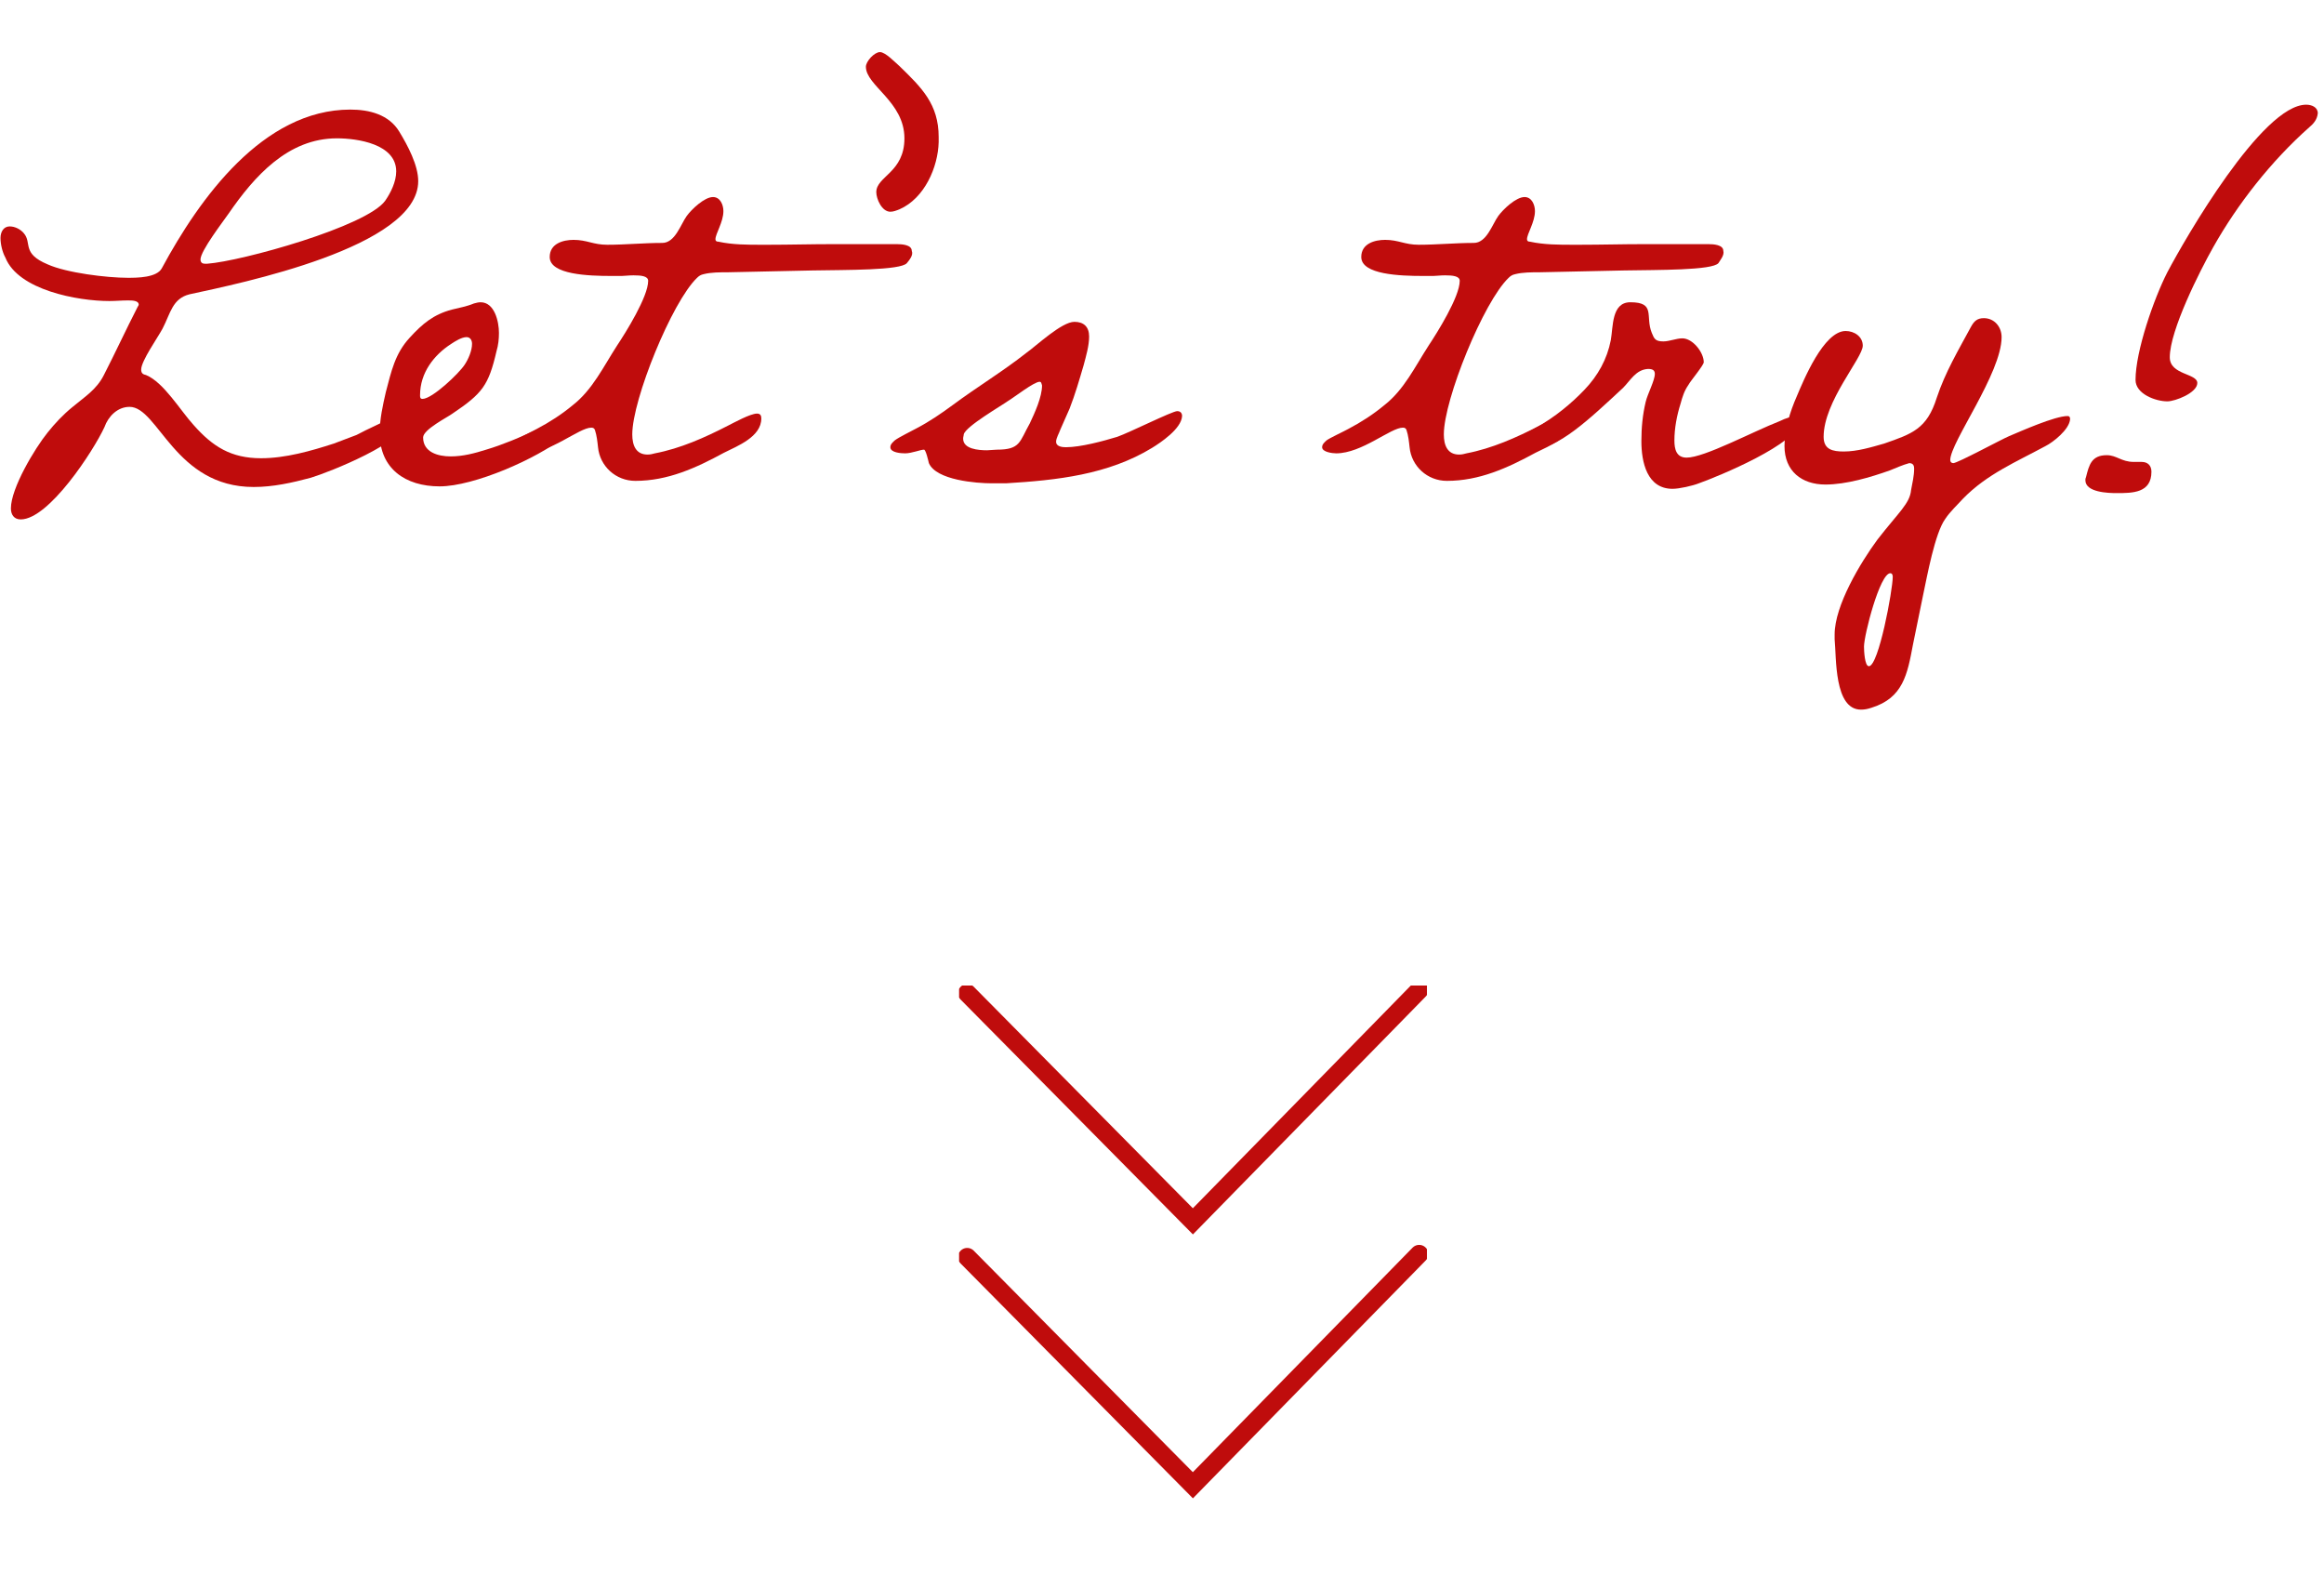
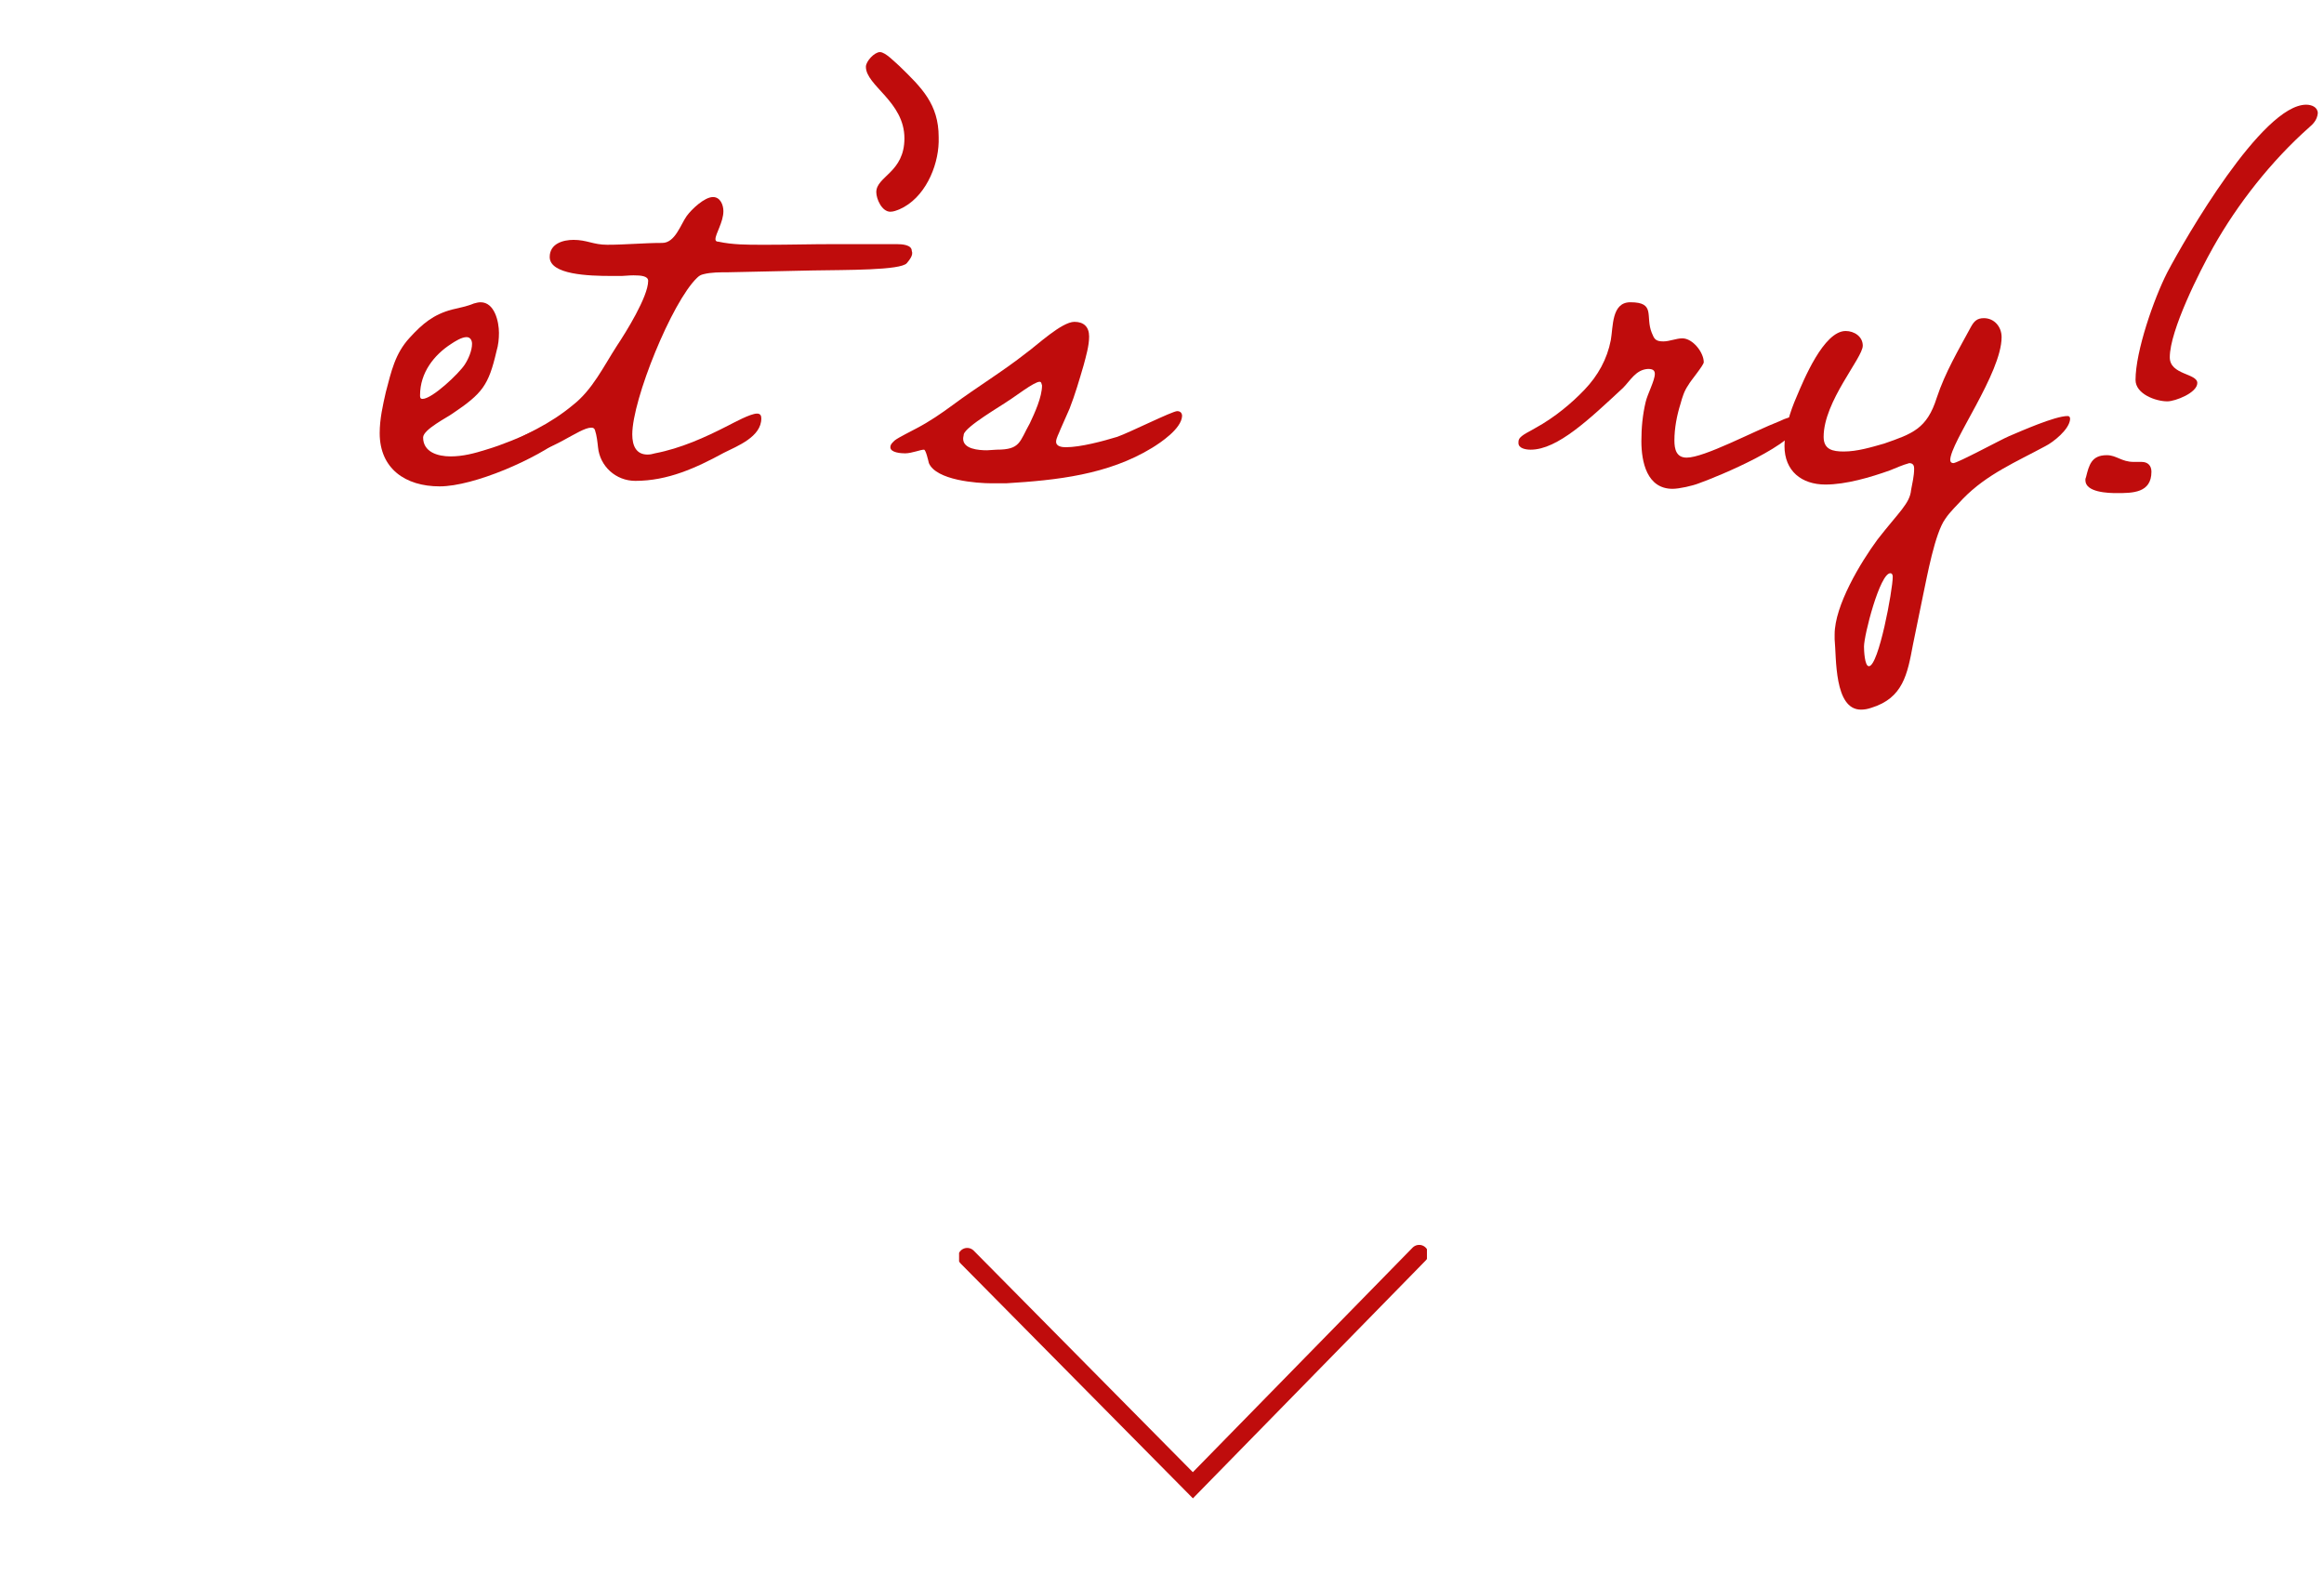
<svg xmlns="http://www.w3.org/2000/svg" xmlns:xlink="http://www.w3.org/1999/xlink" version="1.1" id="レイヤー_1" x="0px" y="0px" viewBox="0 0 380 259.6" style="enable-background:new 0 0 380 259.6;" xml:space="preserve">
  <style type="text/css">
	.st0{enable-background:new    ;}
	.st1{fill:#BF0C0C;}
	.st2{clip-path:url(#SVGID_2_);}
	.st3{fill:none;stroke:#BF0C0C;stroke-width:3;stroke-linecap:round;}
</style>
  <g id="グループ_5839" transform="translate(-186 -4478)">
    <g id="グループ_5197" transform="translate(6.984 19.715)">
      <g class="st0">
-         <path class="st1" d="M210,4506.4c-2.8,0.7-3.1,3.1-4.4,5.6c-0.8,1.5-3.5,5.3-3.5,6.7c0,0.7,0.4,0.8,0.8,0.9     c2.9,1.2,5.6,5.8,7.8,8.2c3.1,3.5,6.1,5.4,11,5.4c4,0,8.2-1.2,11.9-2.4l3.7-1.4c1.1-0.6,6.8-3.4,7.7-3.4c0.4,0,0.5,0.7,0.5,1     c0,3.5-12.7,8.5-15.7,9.4c-3,0.8-6.1,1.5-9.3,1.5c-12.9,0-15.6-13.1-20.3-13.1c-2,0-3.5,1.6-4.1,3.3c-1.8,3.9-9.1,15.1-13.7,15.1     c-1.1,0-1.6-0.8-1.6-1.8c0-3.3,3.9-9.8,6-12.4c1.2-1.5,2.5-2.9,4.1-4.2c1.9-1.6,3.9-2.8,5.1-5.2c1.9-3.7,3.6-7.4,5.5-11.1     c0.1-0.2,0.2-0.3,0.2-0.4c0-0.7-1.1-0.7-1.8-0.7c-1,0-2,0.1-3,0.1c-5.2,0-14.9-1.8-17-7.1c-0.5-0.9-0.8-2.2-0.8-3.2     c0-1,0.5-1.9,1.5-1.9c0.9,0,1.8,0.5,2.3,1.1c1.4,1.6-0.4,3.3,3.9,5.1c3.1,1.4,9.7,2.2,13.1,2.2c1.5,0,4.8,0,5.6-1.6     c6.1-11.3,16.5-25.9,30.8-25.9c3.1,0,6.3,0.8,8,3.6c1.4,2.3,3.1,5.5,3.1,8.1C247.4,4498.7,218.3,4504.6,210,4506.4z      M234.1,4480.9c-8,0-13.5,6.2-17.7,12.3c-0.9,1.3-4.6,6.1-4.6,7.5c0,0.5,0.3,0.7,0.7,0.7h0.4c5.6-0.4,26.1-6.1,29.1-10.3     c0.9-1.3,1.8-3.1,1.8-4.8C243.8,4481.8,237.4,4480.9,234.1,4480.9z" />
        <path class="st1" d="M271.3,4529.7c-4.5,3.6-14.8,8.1-20.4,8.1c-5.6,0-9.8-2.9-9.8-8.7c0-2.3,0.5-4.5,1-6.7     c0.9-3.4,1.5-6.3,3.9-8.9c2.1-2.3,3.9-3.8,6.9-4.6c1.2-0.3,2.4-0.5,3.6-1c0.4-0.1,0.7-0.2,1.1-0.2c2.3,0,3,3.2,3,5     c0,1-0.1,2-0.4,3c-1.3,5.6-2.3,6.9-7.2,10.2c-0.8,0.6-4.8,2.6-4.8,3.9c0,2.4,2.4,3.1,4.5,3.1c2,0,3.9-0.5,5.8-1.1     c2.7-0.8,5.5-2,8.2-3.2c1.6-0.7,3.1-1.6,4.7-2.3c0.5-0.1,0.8-0.3,1.2-0.3c0.6,0,0.8,0.3,0.8,0.8     C273.5,4527.8,272.2,4529,271.3,4529.7z M255.3,4513.4c-0.8,0-1.9,0.7-2.5,1.1c-2.8,1.8-5.1,4.7-5.1,8.4c0,0.3,0,0.6,0.4,0.6     c1.6,0,6-4.2,6.9-5.6c0.6-0.9,1.2-2.3,1.2-3.4C256.2,4513.9,255.9,4513.4,255.3,4513.4z" />
        <path class="st1" d="M327.3,4501.3c-1,1.2-10,1.1-15.4,1.2l-13.9,0.3c-1.3,0-2.7,0-3.9,0.3c-0.5,0.1-0.8,0.3-1.1,0.6     c-4.1,3.9-10.6,19.9-10.6,25.6c0,1.8,0.6,3.3,2.5,3.3c0.5,0,0.8-0.1,1.2-0.2c4.2-0.8,8.2-2.6,11.9-4.5c1-0.5,3.7-2,4.8-2     c0.6,0,0.7,0.4,0.7,0.8c0,3-3.9,4.5-6.1,5.6c-4.6,2.5-9.2,4.6-14.5,4.6c-3.2,0-5.8-2.4-6.1-5.5c-0.1-0.9-0.2-1.9-0.5-2.8     c-0.1-0.3-0.3-0.4-0.6-0.4c-2,0-6.7,4.2-10.9,4.2c-0.6,0-2.3-0.2-2.3-1c0-0.5,0.4-0.8,0.7-1.1c0.5-0.4,2.9-1.5,3.6-1.9     c2.1-1.1,4.1-2.4,5.9-3.9c3.2-2.5,5-6.3,7.2-9.7c1.4-2.1,5.1-8,5.1-10.6c0-0.8-1.2-0.9-2.4-0.9c-0.8,0-1.5,0.1-1.9,0.1H279     c-3.7,0-10.1-0.2-10.1-3.1c0-2.2,2.2-2.8,3.9-2.8c2.2,0,3.2,0.8,5.5,0.8c3,0,6-0.3,9-0.3c2.1,0,3-3,4-4.4     c0.8-1.1,2.9-3.1,4.3-3.1c1.2,0,1.7,1.3,1.7,2.3c0,1.8-1.3,3.7-1.3,4.6c0,0.3,0.2,0.4,0.5,0.4c2.3,0.5,4.7,0.5,7,0.5h1.1     c3.5,0,7-0.1,10.4-0.1h10.7c0.8,0,2.4,0.1,2.4,1.1C328.4,4500,327.7,4500.8,327.3,4501.3z" />
        <path class="st1" d="M332.5,4481.5c-0.1,4.1-2.3,9.2-6.4,11c-0.5,0.2-1,0.4-1.5,0.4c-1.4,0-2.3-2.1-2.3-3.2     c0-2.6,4.6-3.2,4.6-8.8c0-6-6.3-8.6-6.3-11.7c0-0.9,1.4-2.4,2.3-2.4c0.9,0,2.5,1.7,3.2,2.3c3.6,3.5,6.4,6.2,6.4,11.6V4481.5z" />
        <path class="st1" d="M367.4,4531.5c-7.2,4.4-15.6,5.3-23.9,5.8h-2.3c-2.5,0-9.1-0.5-10.3-3.3c-0.1-0.4-0.5-2.2-0.8-2.2     c-0.6,0-2,0.6-3.1,0.6c-0.6,0-2.4-0.1-2.4-1c0-0.5,0.4-0.8,0.7-1.1c0.6-0.5,2.9-1.6,3.6-2c2.1-1.1,4-2.4,5.9-3.8     c3.9-2.9,8.2-5.5,12-8.5c1.7-1.2,5.8-5.1,7.9-5.1c1.5,0,2.4,0.8,2.4,2.4c0,1.5-0.5,3.2-0.9,4.7c-0.7,2.4-1.4,4.8-2.3,7.1     l-1.5,3.4c-0.2,0.6-0.7,1.4-0.7,2c0,0.8,1,0.9,1.6,0.9c2.4,0,6.1-1,8.4-1.7c2-0.7,9-4.2,9.8-4.2c0.6,0,0.8,0.4,0.8,0.8     C372.2,4528.4,368.7,4530.7,367.4,4531.5z M349,4520.7c-0.9,0-4.1,2.5-5.1,3.1c-1.1,0.8-7,4.2-7.3,5.5c0,0.2-0.1,0.4-0.1,0.7     c0,1.7,2.5,1.9,3.9,1.9l1.6-0.1c3.9,0,3.7-1.3,5.4-4.3c0.8-1.7,2-4.3,2-6.2C349.3,4521,349.3,4520.7,349,4520.7z" />
-         <path class="st1" d="M460,4501.3c-1,1.2-10,1.1-15.4,1.2l-13.9,0.3c-1.3,0-2.7,0-3.9,0.3c-0.5,0.1-0.8,0.3-1.1,0.6     c-4.1,3.9-10.6,19.9-10.6,25.6c0,1.8,0.6,3.3,2.5,3.3c0.5,0,0.8-0.1,1.2-0.2c4.2-0.8,8.2-2.6,11.9-4.5c1-0.5,3.7-2,4.8-2     c0.6,0,0.7,0.4,0.7,0.8c0,3-3.9,4.5-6.1,5.6c-4.6,2.5-9.2,4.6-14.5,4.6c-3.2,0-5.8-2.4-6.1-5.5c-0.1-0.9-0.2-1.9-0.5-2.8     c-0.1-0.3-0.3-0.4-0.6-0.4c-2,0-6.7,4.2-10.9,4.2c-0.6,0-2.3-0.2-2.3-1c0-0.5,0.4-0.8,0.7-1.1c0.5-0.4,2.9-1.5,3.6-1.9     c2.1-1.1,4.1-2.4,5.9-3.9c3.2-2.5,5-6.3,7.2-9.7c1.4-2.1,5.1-8,5.1-10.6c0-0.8-1.2-0.9-2.4-0.9c-0.8,0-1.5,0.1-1.9,0.1h-1.7     c-3.7,0-10.1-0.2-10.1-3.1c0-2.2,2.2-2.8,3.9-2.8c2.2,0,3.2,0.8,5.5,0.8c3,0,6-0.3,9-0.3c2.1,0,3-3,4-4.4     c0.8-1.1,2.9-3.1,4.3-3.1c1.2,0,1.7,1.3,1.7,2.3c0,1.8-1.3,3.7-1.3,4.6c0,0.3,0.2,0.4,0.5,0.4c2.3,0.5,4.7,0.5,7,0.5h1.1     c3.5,0,7-0.1,10.4-0.1h10.7c0.8,0,2.4,0.1,2.4,1.1C461,4500,460.3,4500.8,460,4501.3z" />
        <path class="st1" d="M456.8,4537.3c-1,0.4-3.2,0.9-4.3,0.9c-4.2,0-5.1-4.4-5.1-7.8c0-2.2,0.2-4.3,0.7-6.4     c0.3-1.3,1.5-3.5,1.5-4.6c0-0.6-0.4-0.8-1.1-0.8c-2,0.1-2.9,1.9-4.1,3.1c-5.5,5.1-10.7,10.1-15.1,10.1c-0.8,0-2-0.2-2-1.1     c0-0.2,0-0.4,0.1-0.6c0.3-0.7,2-1.4,2.6-1.8c3.3-1.8,6.1-4.2,8.1-6.3c2.2-2.3,3.7-5,4.3-8.1c0.4-2.2,0.1-6.2,3.2-6.2     c4.2,0,2.4,2.3,3.5,5c0.4,1,0.6,1.4,1.9,1.4c1,0,2.1-0.5,3.1-0.5c1.7,0,3.5,2.3,3.5,3.9c0,0.5-2.2,3.1-2.5,3.7     c-0.7,1-1,2-1.3,3.1c-0.6,1.9-1,4-1,6c0,1.4,0.3,2.8,2,2.8c2.9,0,10.7-4.2,15.3-6c0.8-0.4,1.9-0.8,3-0.8c0.2,0.2,0.3,0.6,0.3,0.8     C473.1,4530.8,459.9,4536.2,456.8,4537.3z" />
        <path class="st1" d="M513.5,4531.2c-4.8,2.6-9.6,4.6-13.5,8.6c-0.9,1-2.1,2.1-2.9,3.3c-1.7,2.3-3,9.5-3.6,12.3l-1.7,8.3     c-0.9,4.8-1.6,8.7-6.8,10.3c-0.6,0.2-1.1,0.3-1.7,0.3c-4.4,0-4-8.5-4.3-11.5v-0.8c0-4.7,4.2-11.7,7-15.5c3.5-4.5,5.3-5.9,5.5-8.1     c0.2-1.1,0.5-2.3,0.5-3.5c0-0.4-0.1-0.9-0.8-0.9c-1.1,0.3-2.2,0.8-3.2,1.2c-3.1,1.1-7.1,2.3-10.5,2.3c-3.9,0-6.7-2.2-6.7-6.3     c0-2.7,0.9-5.6,2-8.1c1.1-2.6,4.4-10.7,8-10.7c1.4,0,2.8,0.9,2.8,2.4c0,2-6.4,9.1-6.4,14.9c0,2.1,1.5,2.4,3.3,2.4     c2.2,0,4.5-0.7,6.6-1.3c4.6-1.6,7-2.4,8.6-7.5c1.4-4.2,3.5-7.7,5.6-11.6c0.5-0.9,1-1.4,2.1-1.4c1.7,0,2.9,1.4,2.9,3.1     c0,5.9-8.4,17.2-8.4,20.1c0,0.3,0.2,0.5,0.5,0.5c0.7,0,7.9-3.9,9.1-4.4c1.9-0.8,7.5-3.3,9.6-3.3c0.3,0,0.4,0.2,0.4,0.5     C517.4,4528.5,514.7,4530.6,513.5,4531.2z M488.1,4552c-1.7,0-4.3,10.1-4.3,12c0,0.6,0.1,3.2,0.8,3.2c1.6,0,3.9-12.5,3.9-14.6     C488.5,4552.5,488.5,4552,488.1,4552z" />
        <path class="st1" d="M525.1,4538.9c-1.3,0-5.1-0.1-5.1-2.1c0-0.2,0-0.3,0.1-0.5c0.5-2,0.9-3.6,3.4-3.6c1.6,0,2.4,1.1,4.4,1.1h1.3     c1,0,1.6,0.6,1.6,1.6C530.8,4538.9,527.7,4538.9,525.1,4538.9z M556.6,4479.1c-6.2,5.5-11.7,12.5-15.7,19.6     c-2.2,3.9-7.1,13.6-7.1,18c0,2.9,4.5,2.6,4.5,4.2c0,1.6-3.6,3-4.9,3c-1.9,0-5.2-1.2-5.2-3.5c0-4.7,3-13.3,5.2-17.6     c2.9-5.5,15.5-27.4,22.7-27.4c0.9,0,1.9,0.4,1.9,1.4C557.9,4477.9,557.2,4478.6,556.6,4479.1z" />
      </g>
      <g id="グループ_5074" transform="translate(335.837 4619.407)">
        <g>
          <defs>
            <rect id="SVGID_1_" x="0" y="0" width="76.5" height="98.5" />
          </defs>
          <clipPath id="SVGID_2_">
            <use xlink:href="#SVGID_1_" style="overflow:visible;" />
          </clipPath>
          <g id="グループ_4230" transform="translate(0 0)" class="st2">
            <g id="グループ_4227" transform="translate(1.328 43.898)">
              <path id="パス_2865" class="st3" d="M0,0.5l36.9,37.3L73.9,0" />
            </g>
            <g id="グループ_4228" transform="translate(1.328 0.751)">
-               <path id="パス_2866" class="st3" d="M0,0.5l36.9,37.3L73.9,0" />
-             </g>
+               </g>
          </g>
        </g>
      </g>
    </g>
  </g>
</svg>